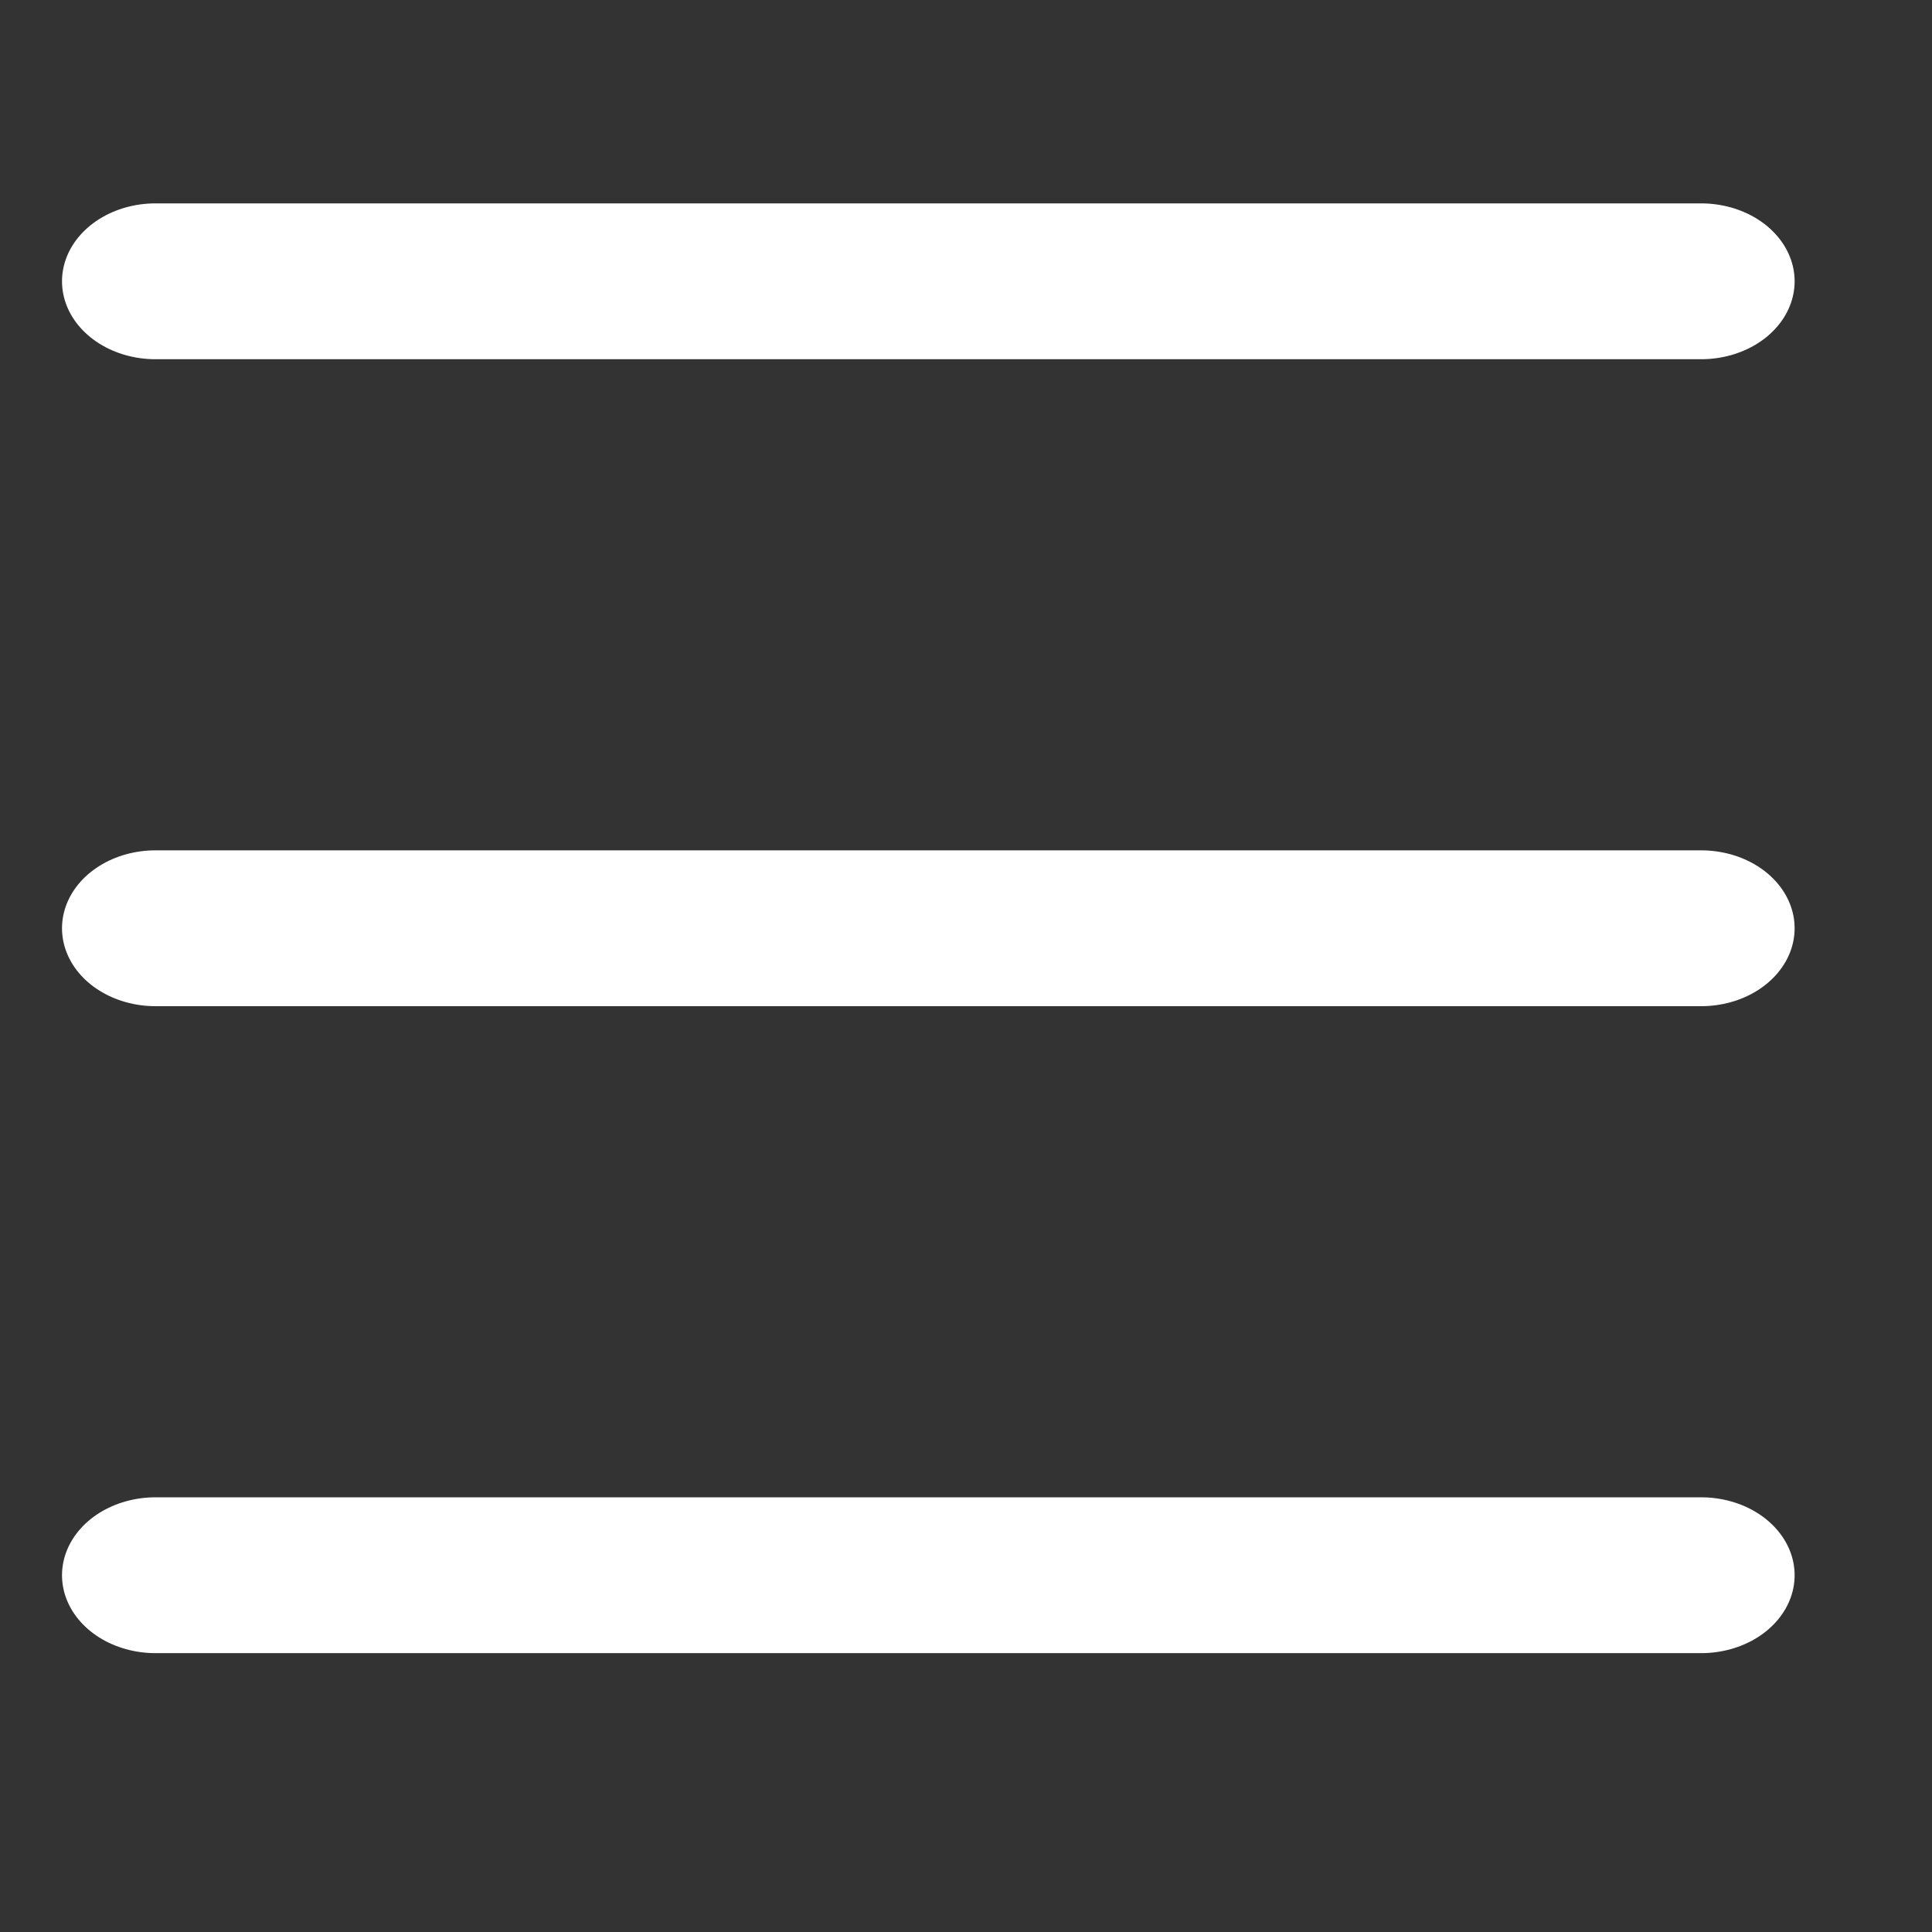
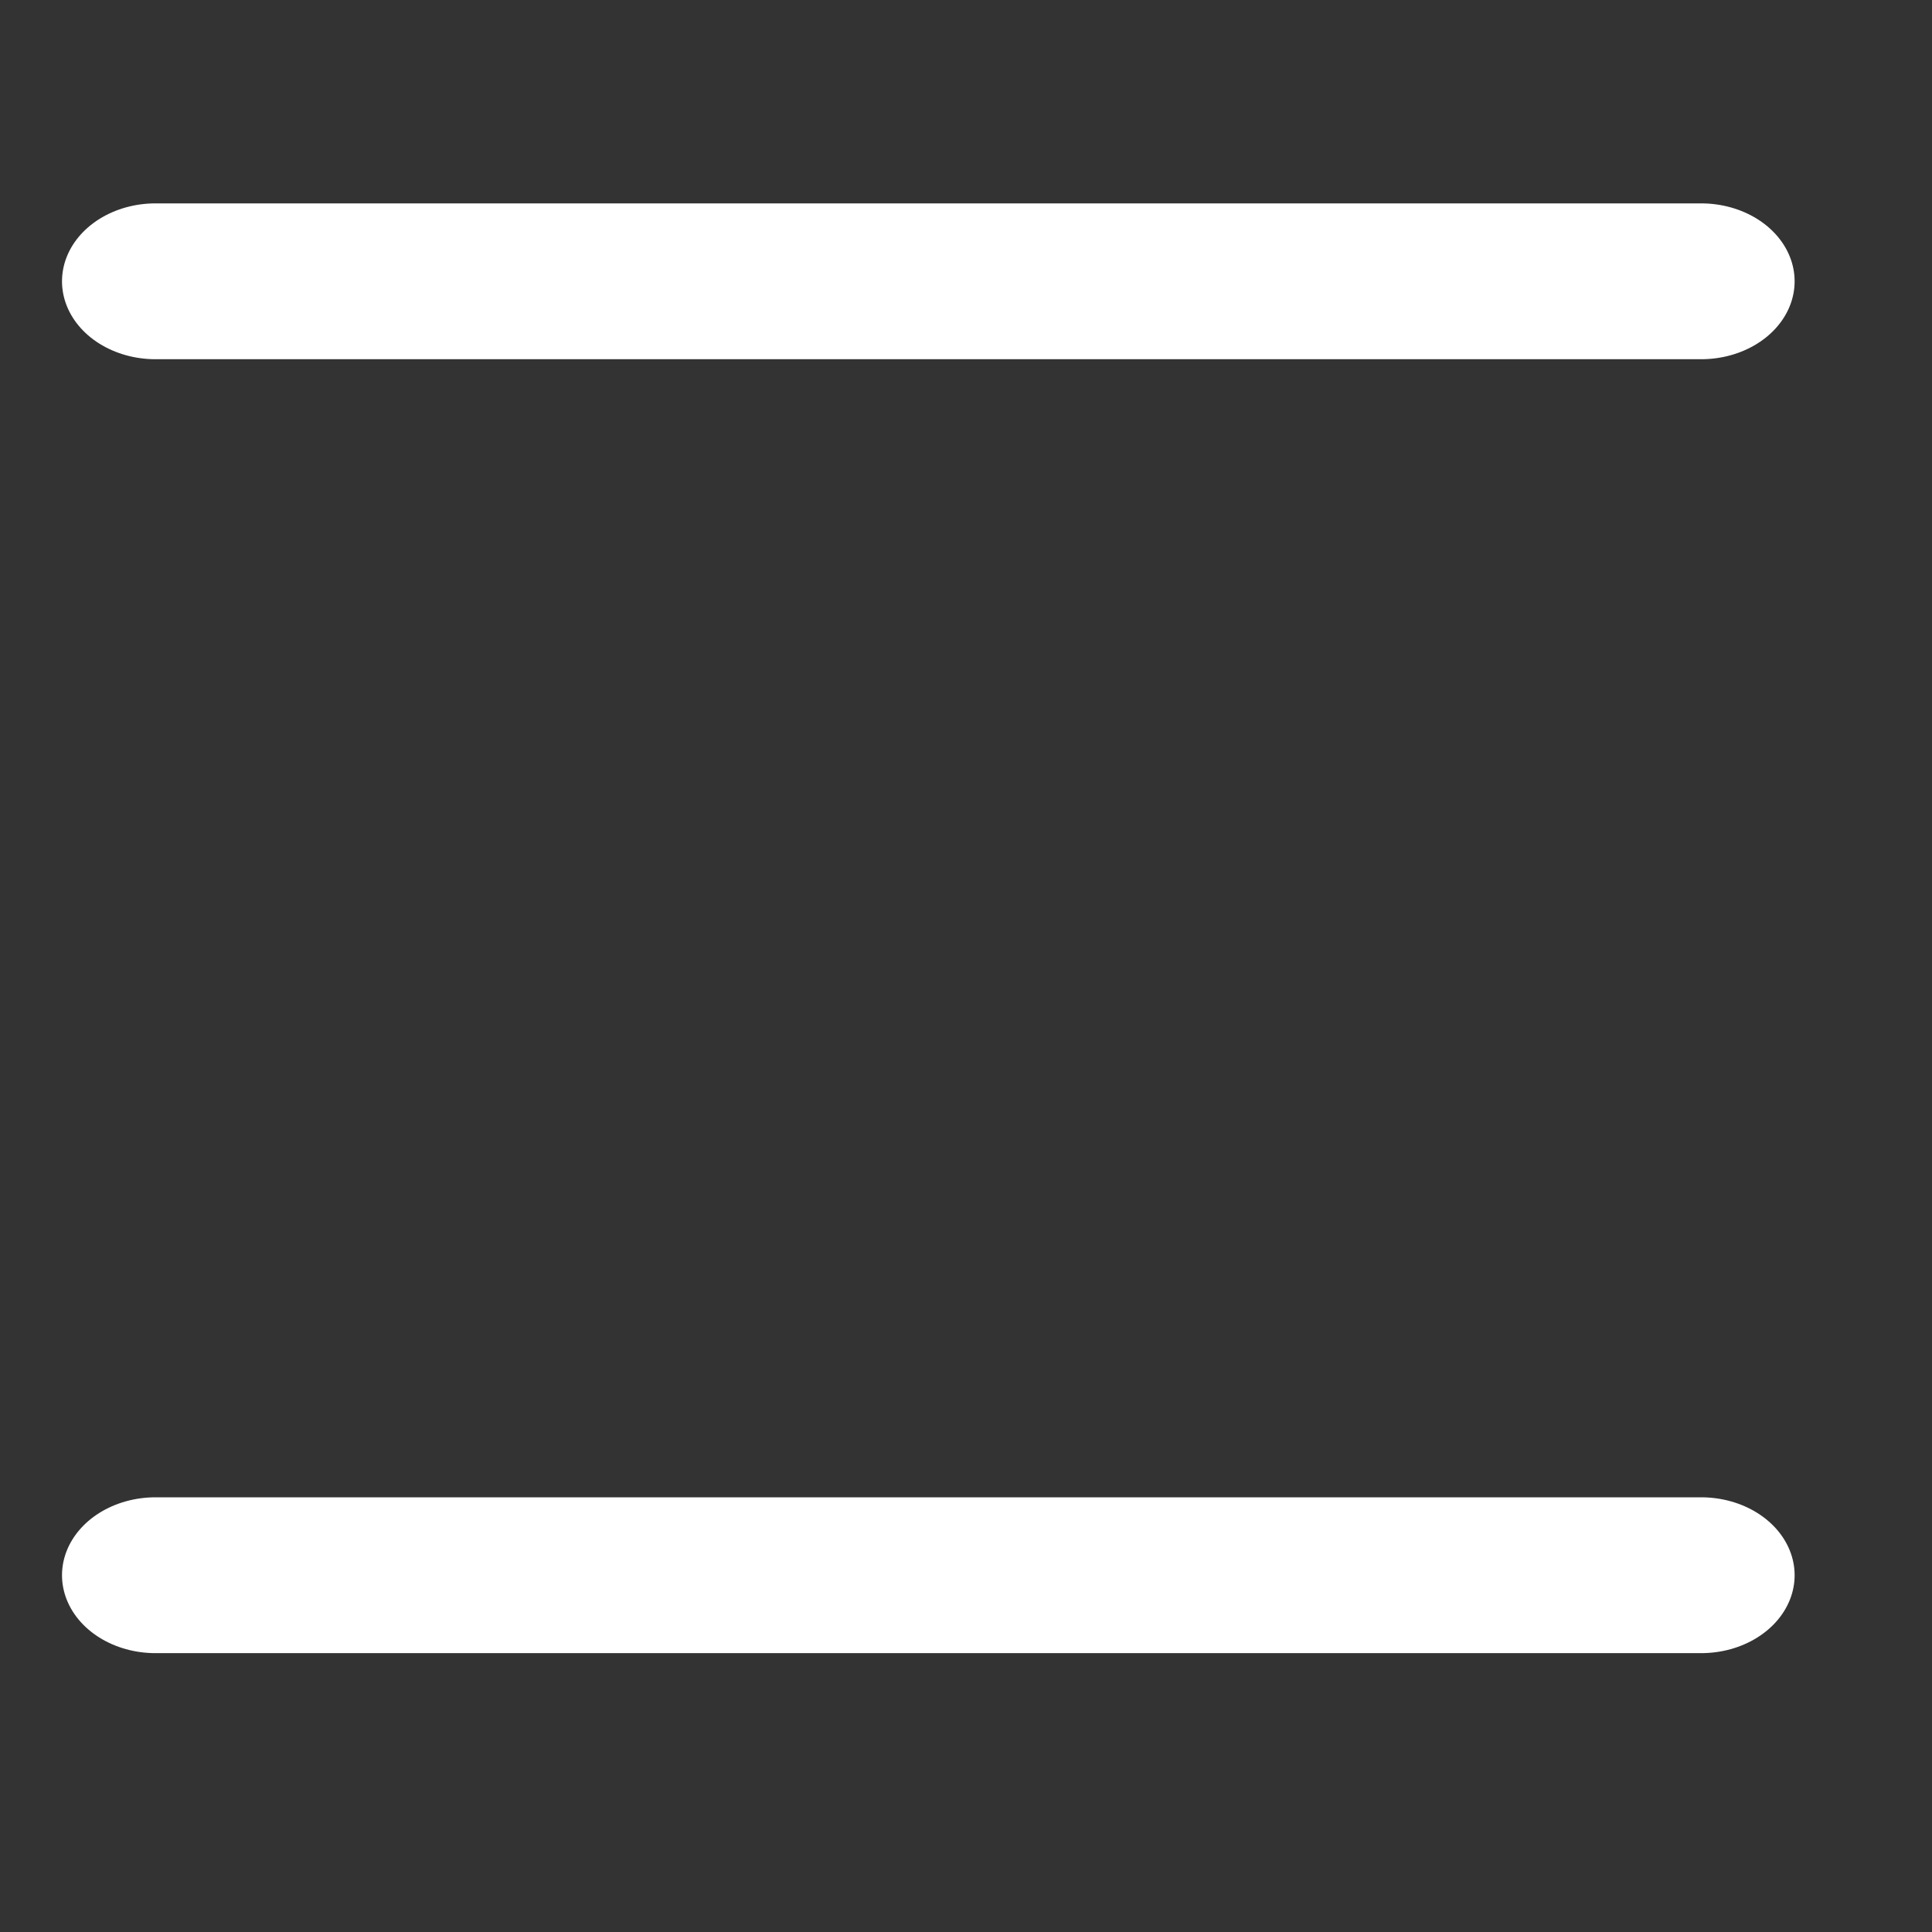
<svg xmlns="http://www.w3.org/2000/svg" width="100%" height="100%" viewBox="0 0 15 15" version="1.1" xml:space="preserve" style="fill-rule:evenodd;clip-rule:evenodd;stroke-linecap:round;stroke-linejoin:round;stroke-miterlimit:1.5;">
  <rect x="0" y="0" width="15" height="15" fill="#333333" stroke="none" />
  <g transform="matrix(1.2,0,0,1,-1.441,-0.544)">
    <g transform="matrix(1,0,0,1,0.207,-1)">
      <path d="M2,3.728L12,3.728" style="fill:none;stroke:white;stroke-width:1.21px;" />
    </g>
    <g transform="matrix(1,0,0,1,0.207,4.023)">
-       <path d="M2,3.728L12,3.728" style="fill:none;stroke:white;stroke-width:1.21px;" />
-     </g>
+       </g>
    <g transform="matrix(1,0,0,1,0.207,9.046)">
      <path d="M2,3.728L12,3.728" style="fill:none;stroke:white;stroke-width:1.21px;" />
    </g>
  </g>
</svg>